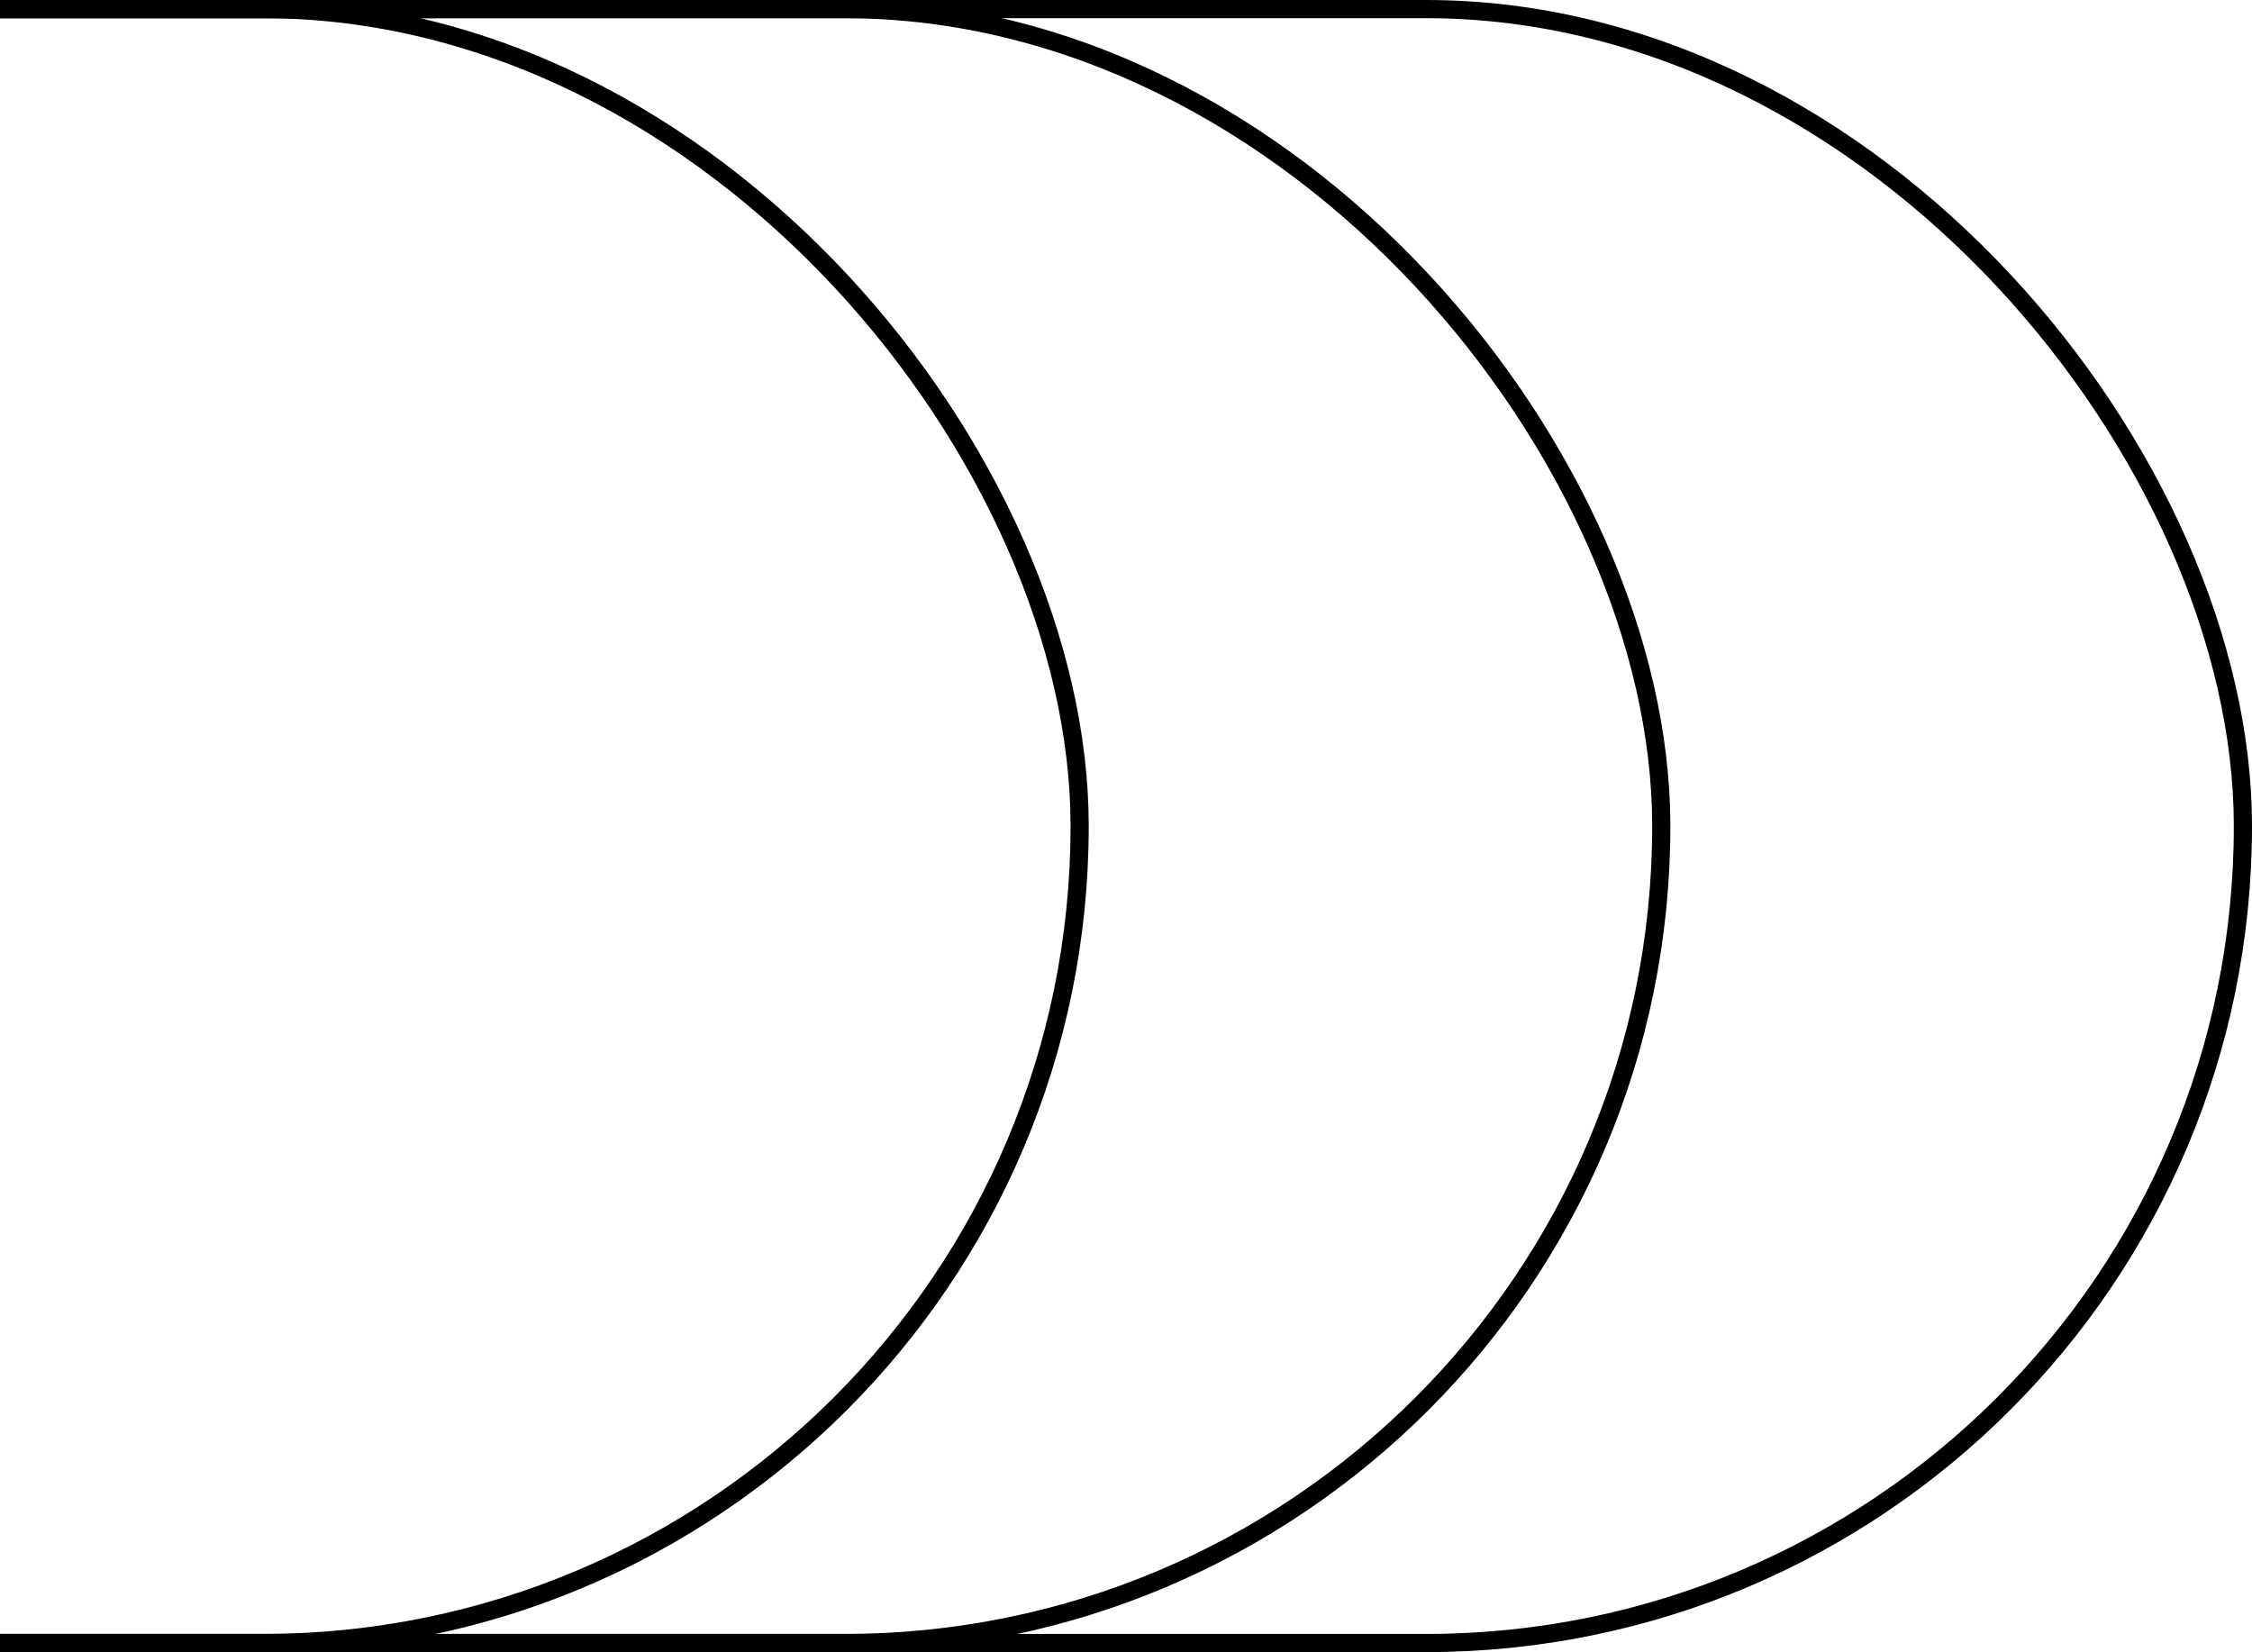
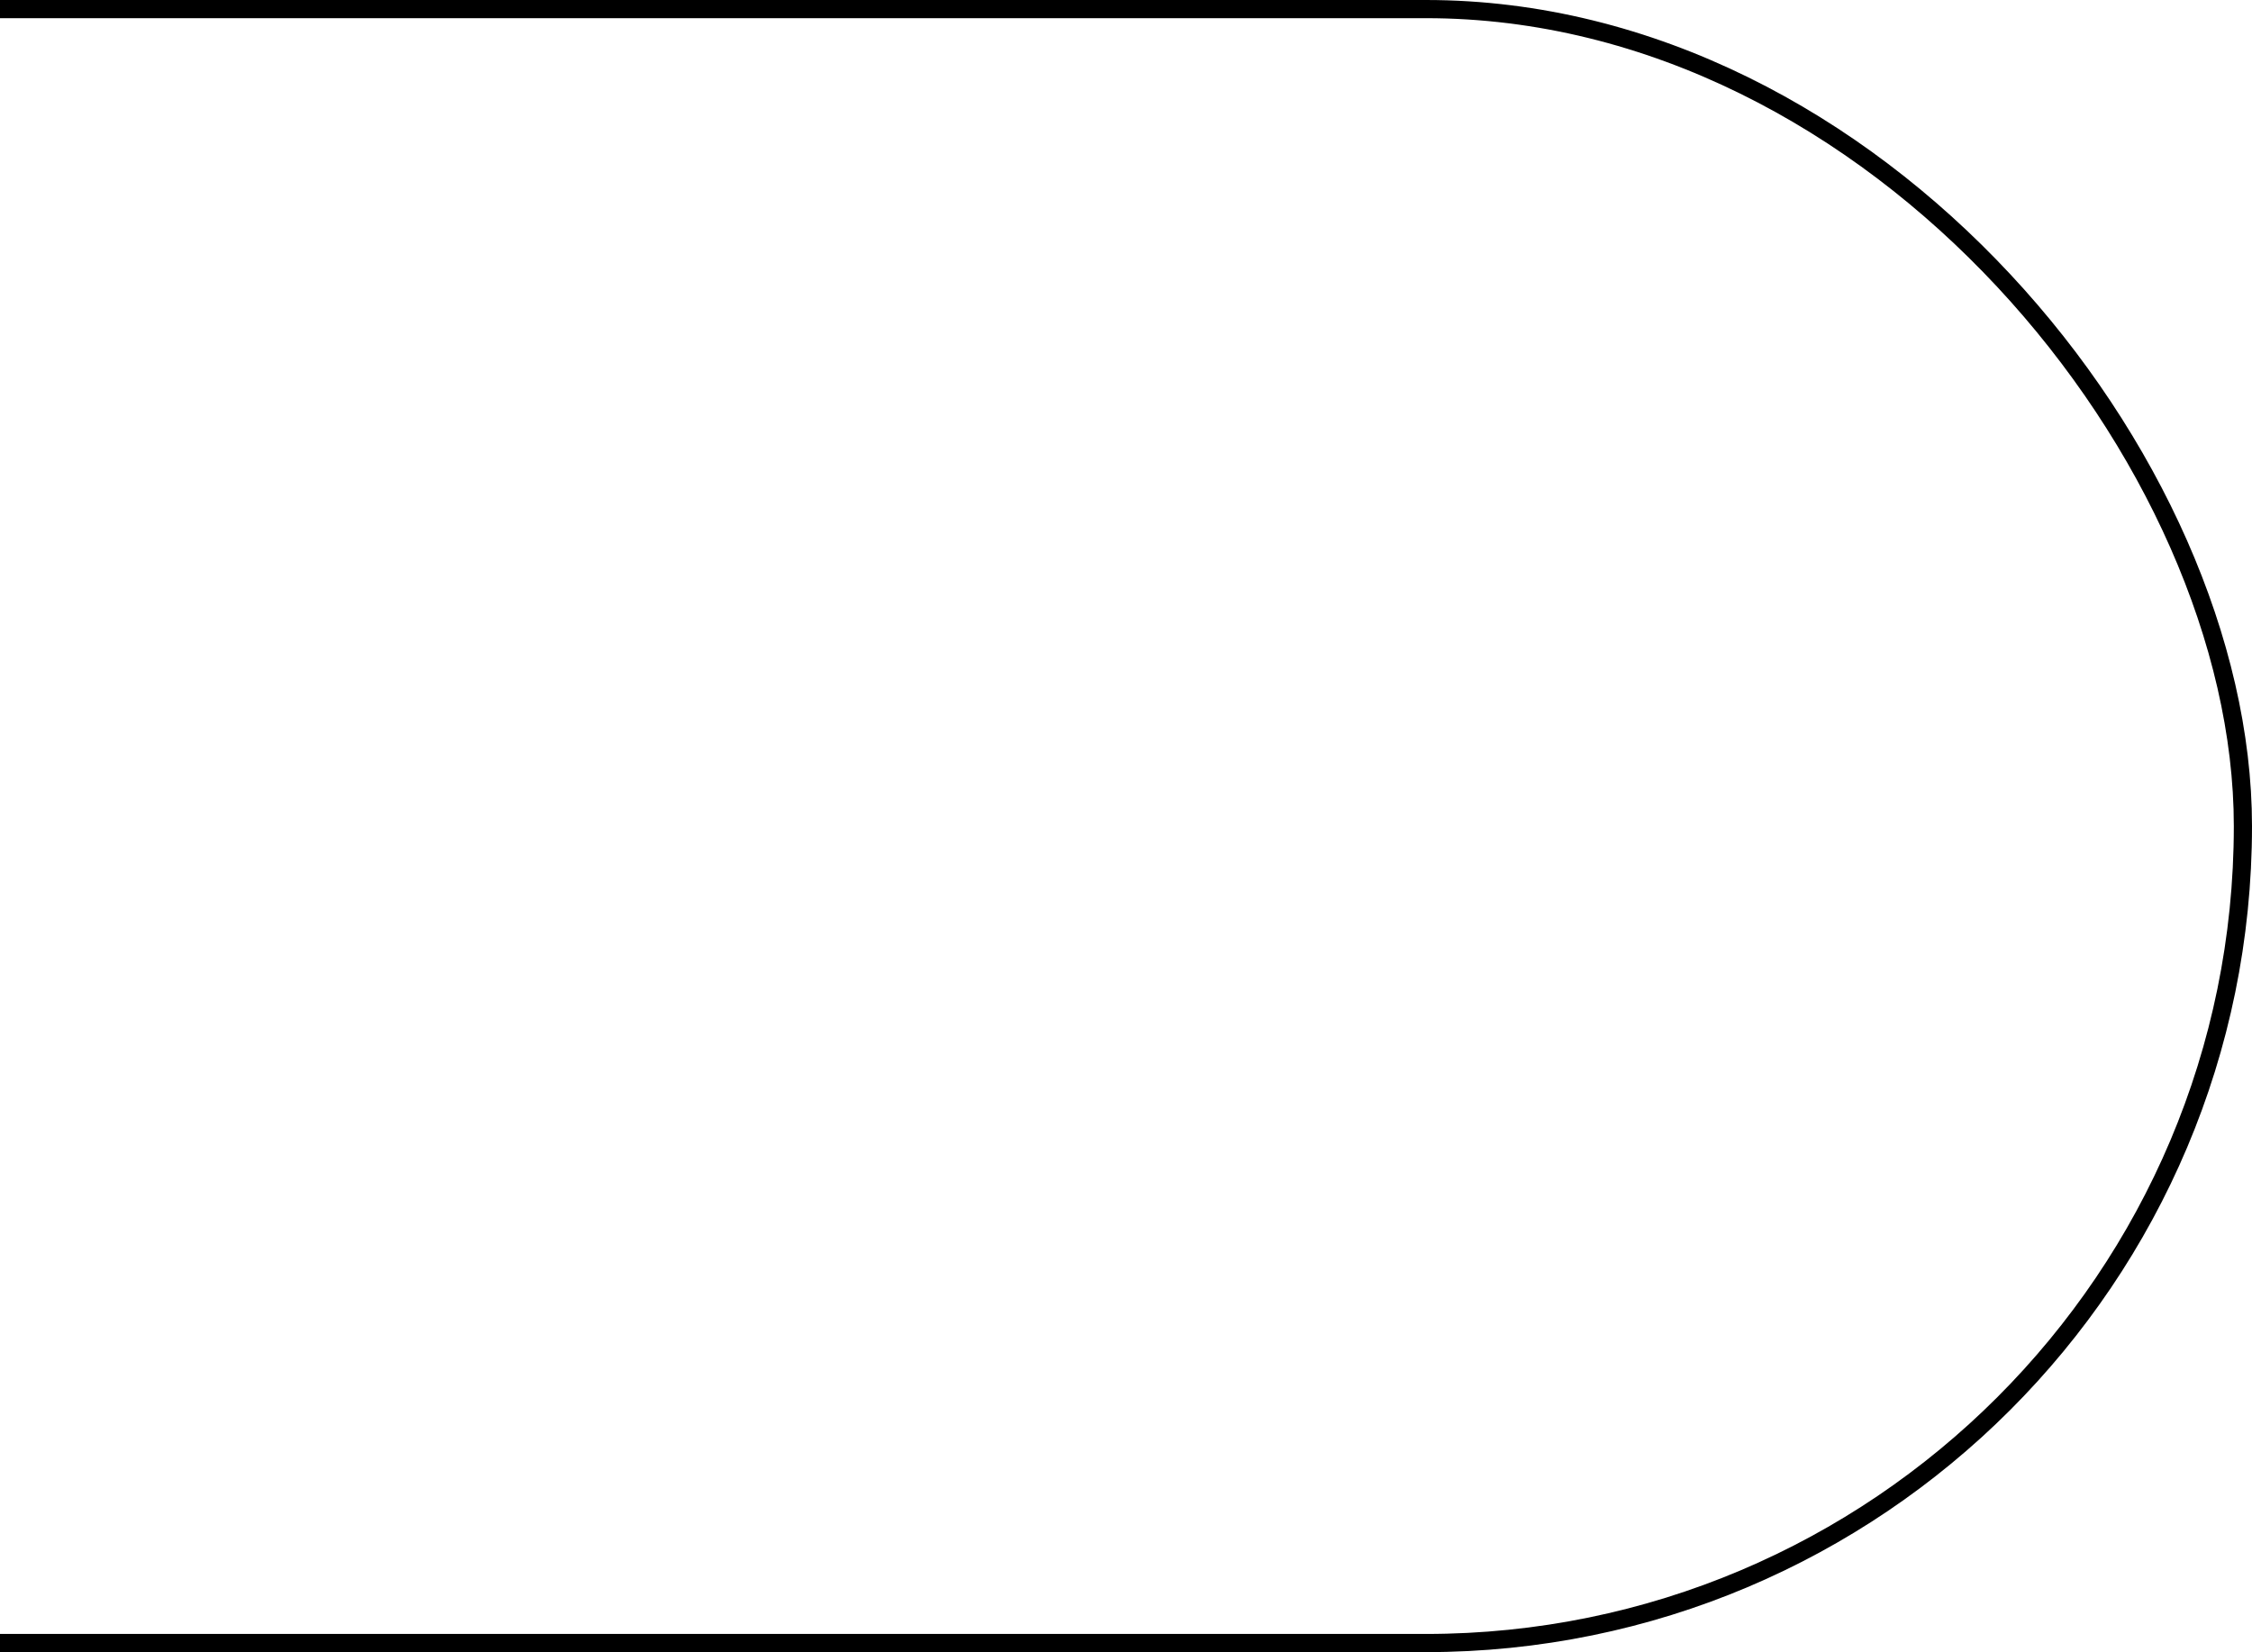
<svg xmlns="http://www.w3.org/2000/svg" width="1239" height="909" viewBox="0 0 1239 909" fill="none">
-   <rect x="-3953" y="5" width="4547" height="899" rx="449.5" stroke="black" stroke-width="10" />
-   <rect x="-3633" y="5" width="4547" height="899" rx="449.5" stroke="black" stroke-width="10" />
  <rect x="-3313" y="5" width="4547" height="899" rx="449.5" stroke="black" stroke-width="10" />
</svg>